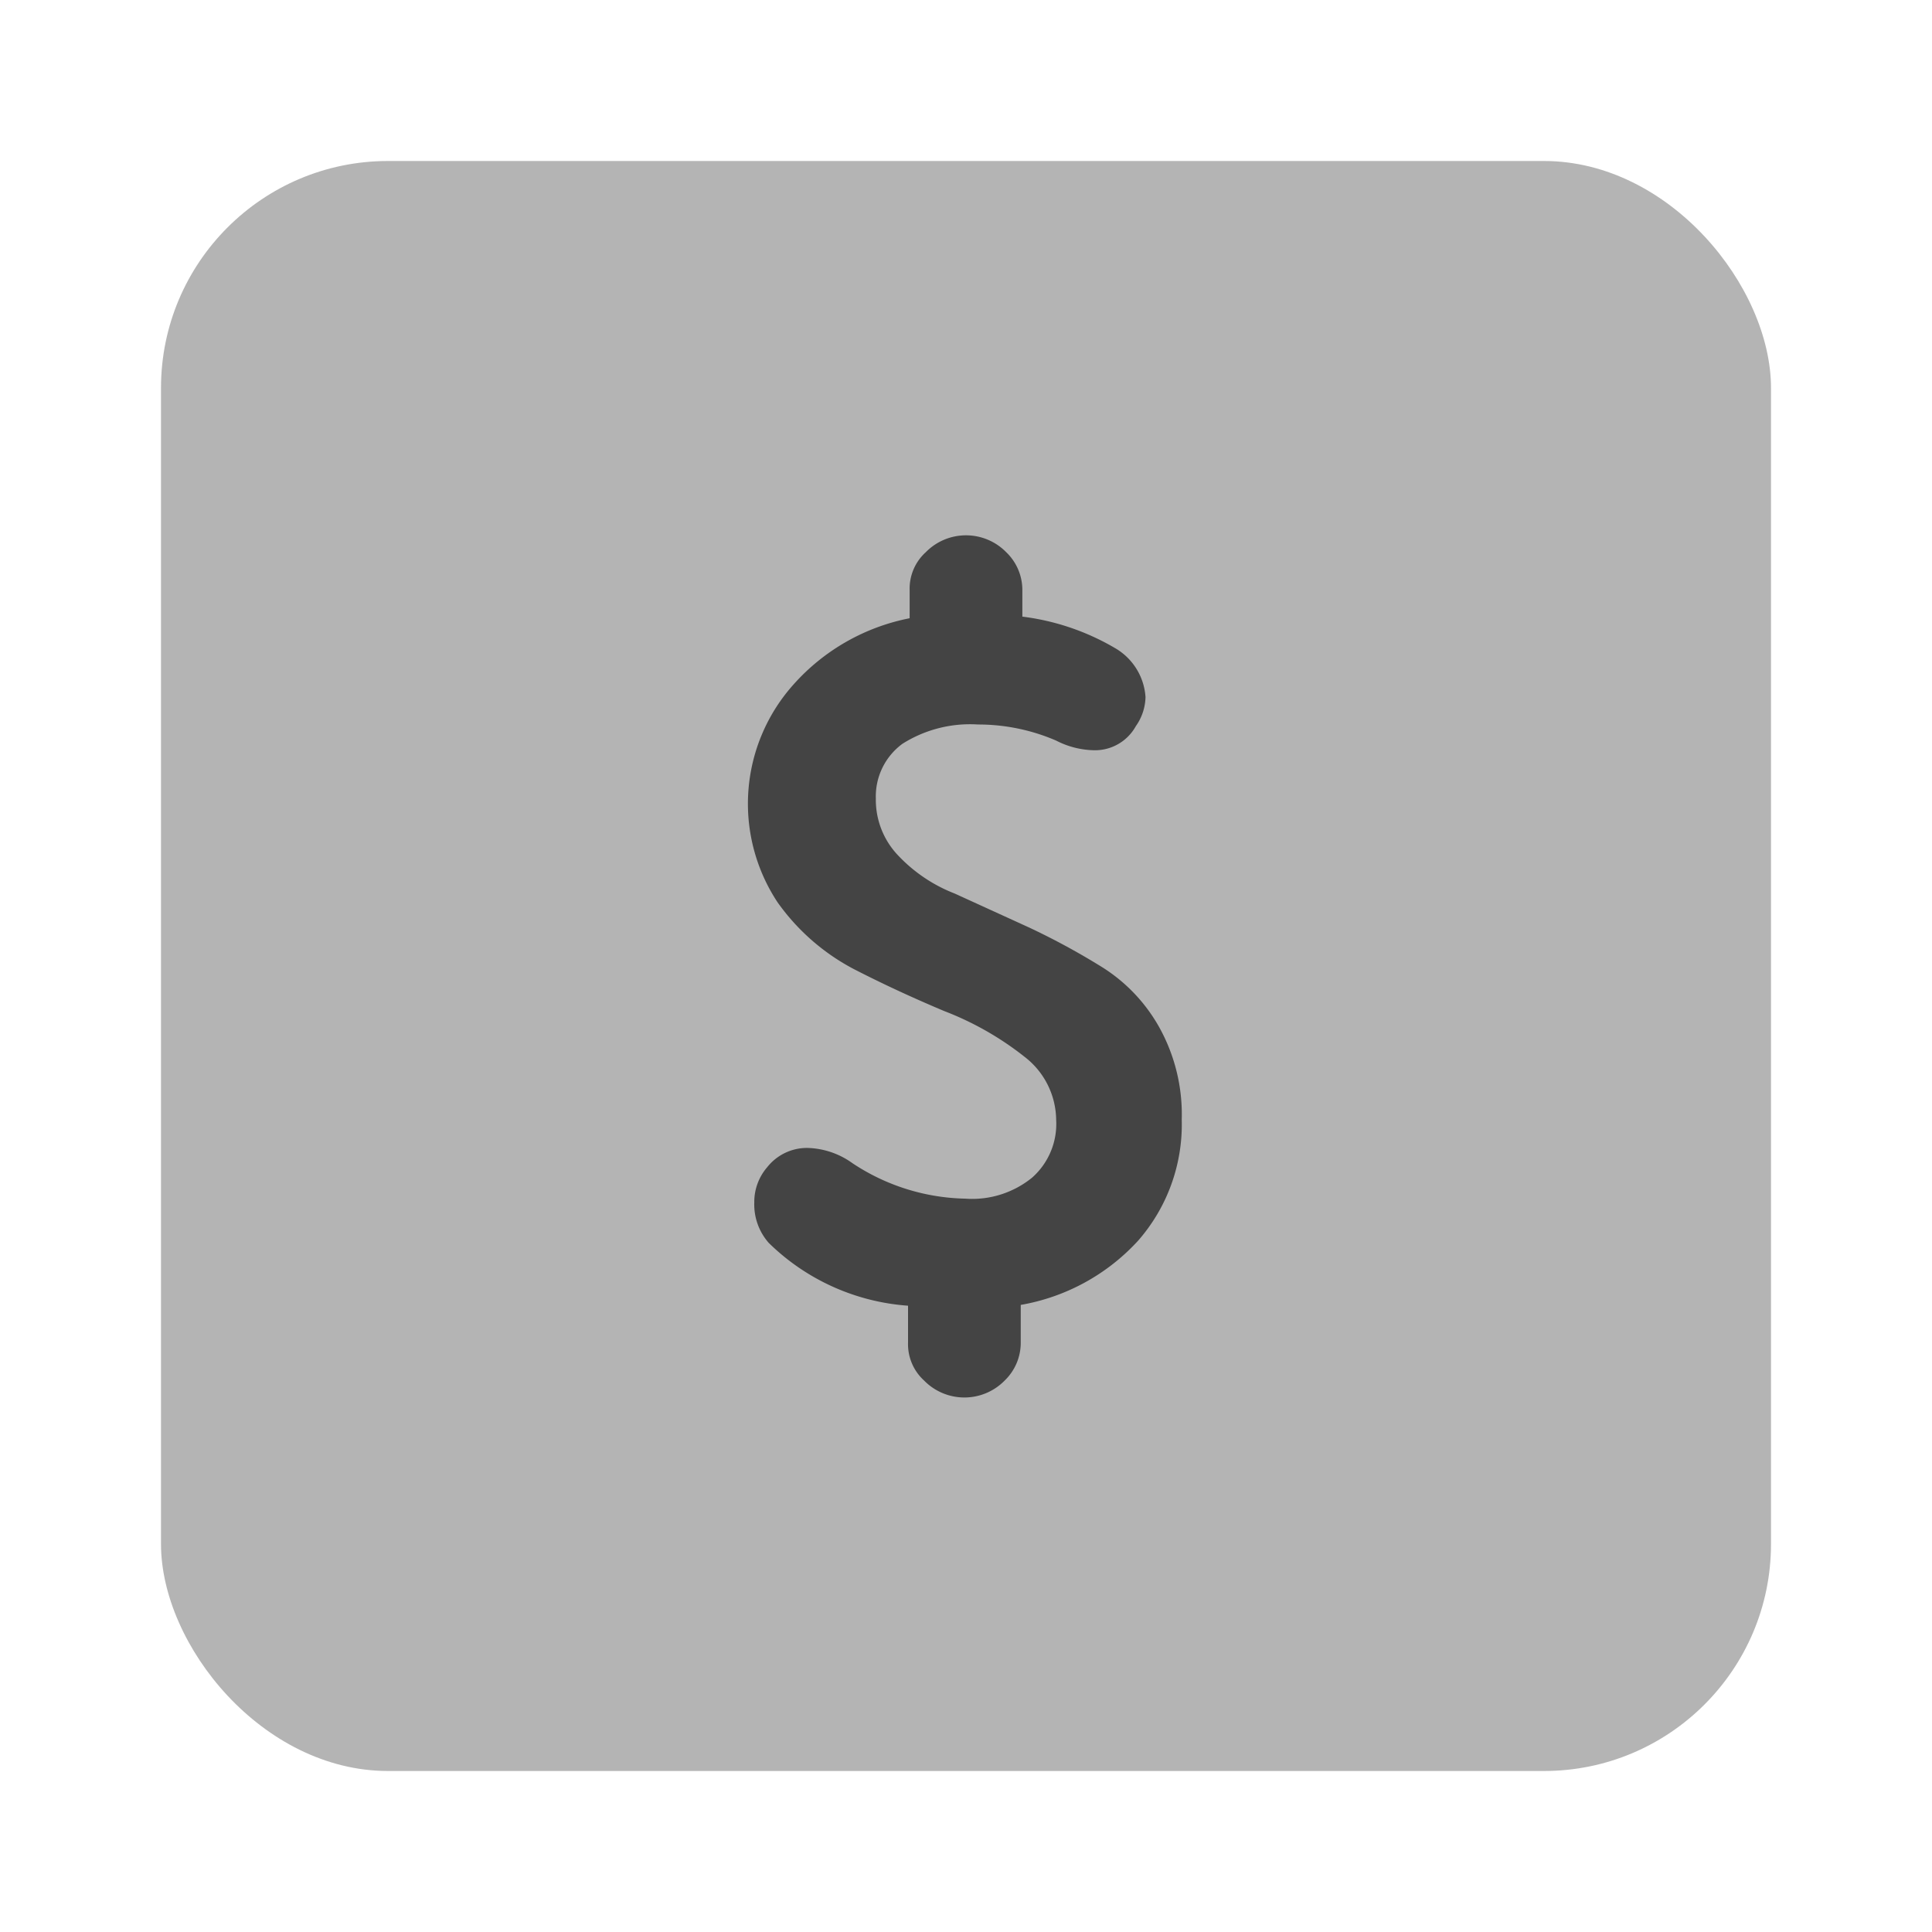
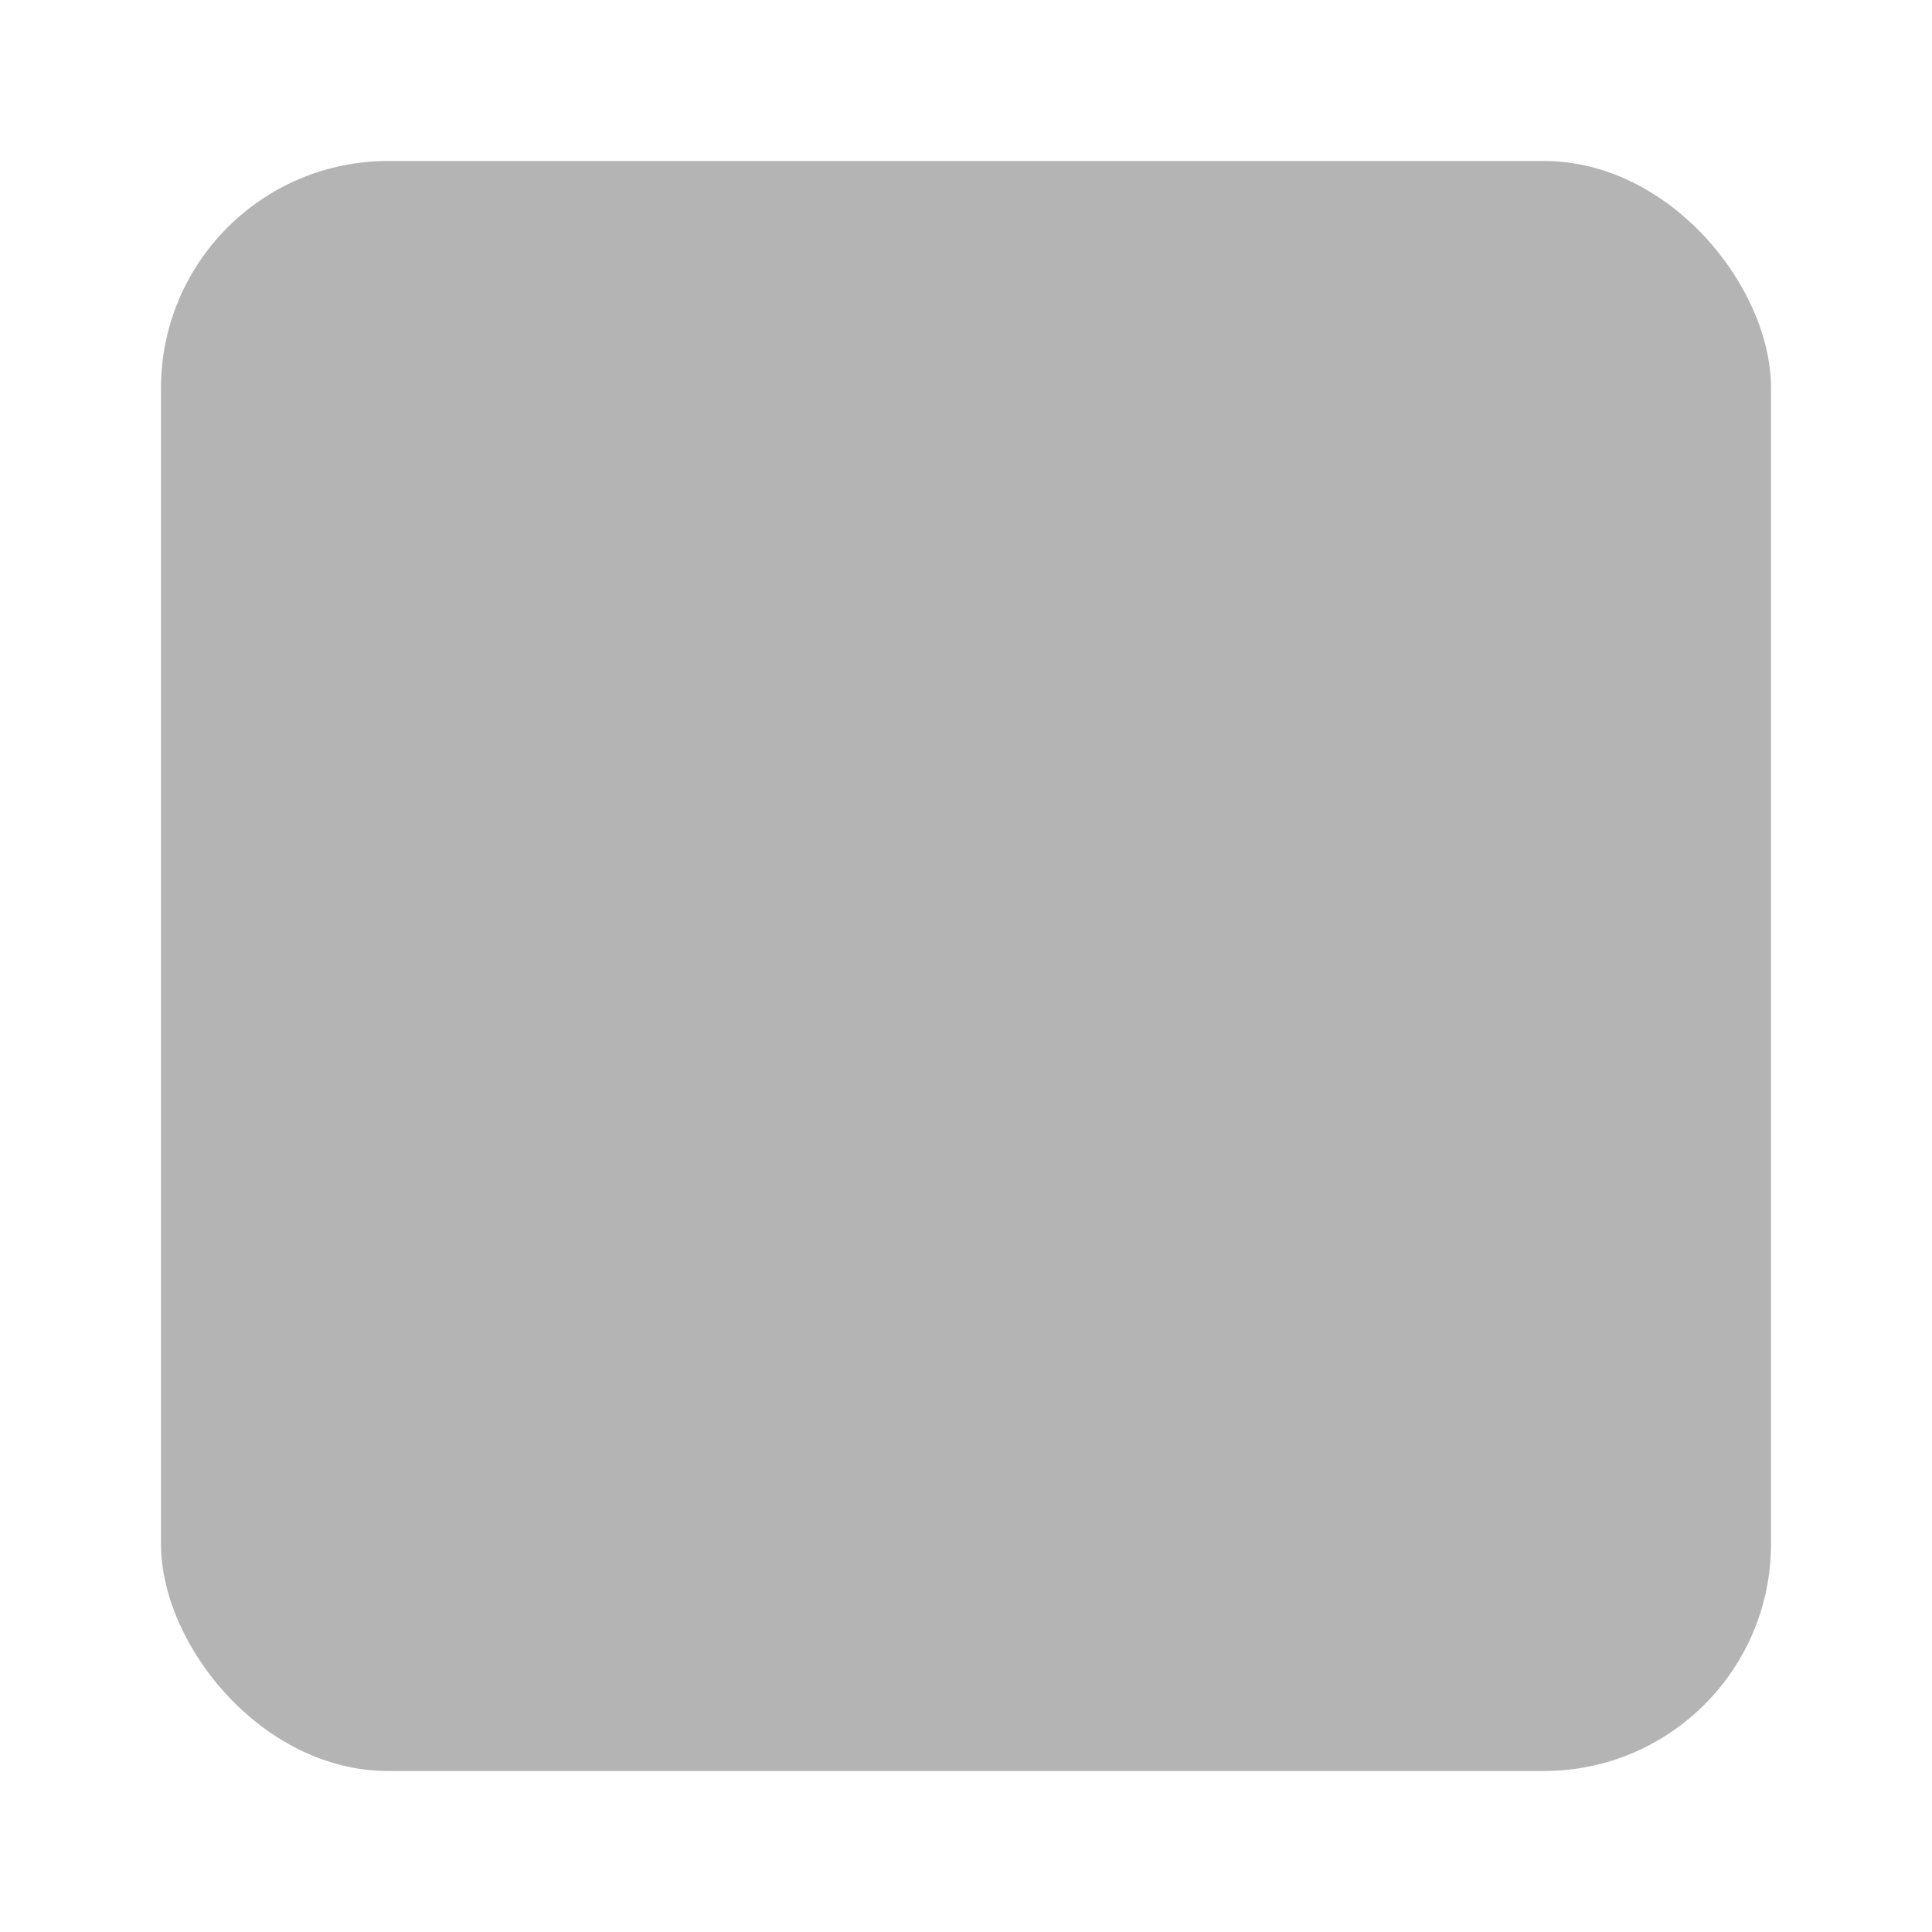
<svg xmlns="http://www.w3.org/2000/svg" id="Layer" viewBox="0 0 24 24">
  <defs>
    <style>.cls-1,.cls-2{fill:#444;}.cls-1{opacity:0.4;}</style>
  </defs>
  <rect class="cls-1" x="2" y="2" width="20" height="20" rx="2.82" />
-   <path class="cls-2" d="M9.37,14.94a.66.66,0,0,1,.16-.44.63.63,0,0,1,.5-.24,1,1,0,0,1,.56.19,2.62,2.62,0,0,0,1.4.44,1.18,1.18,0,0,0,.83-.26.89.89,0,0,0,.3-.72,1,1,0,0,0-.39-.78,3.8,3.8,0,0,0-1-.57c-.38-.16-.75-.33-1.12-.52a2.7,2.7,0,0,1-.95-.83A2.22,2.22,0,0,1,9.86,8.5a2.6,2.6,0,0,1,1.44-.82V7.33a.61.61,0,0,1,.2-.47.7.7,0,0,1,1,0,.65.65,0,0,1,.2.47v.33a3,3,0,0,1,1.15.39.76.76,0,0,1,.38.61.65.65,0,0,1-.12.36.58.58,0,0,1-.51.3,1.07,1.07,0,0,1-.48-.12A2.44,2.44,0,0,0,12.15,9a1.57,1.57,0,0,0-.94.24.81.81,0,0,0-.33.68,1,1,0,0,0,.28.71,1.92,1.92,0,0,0,.7.47l.92.42a8.82,8.82,0,0,1,.92.5,2.08,2.08,0,0,1,.7.74,2.23,2.23,0,0,1,.28,1.15,2.19,2.19,0,0,1-.54,1.5,2.57,2.57,0,0,1-1.46.8v.47a.65.65,0,0,1-.2.47.7.7,0,0,1-1,0,.61.61,0,0,1-.2-.47v-.46a2.75,2.75,0,0,1-1.73-.78A.72.72,0,0,1,9.37,14.94Z" />
</svg>